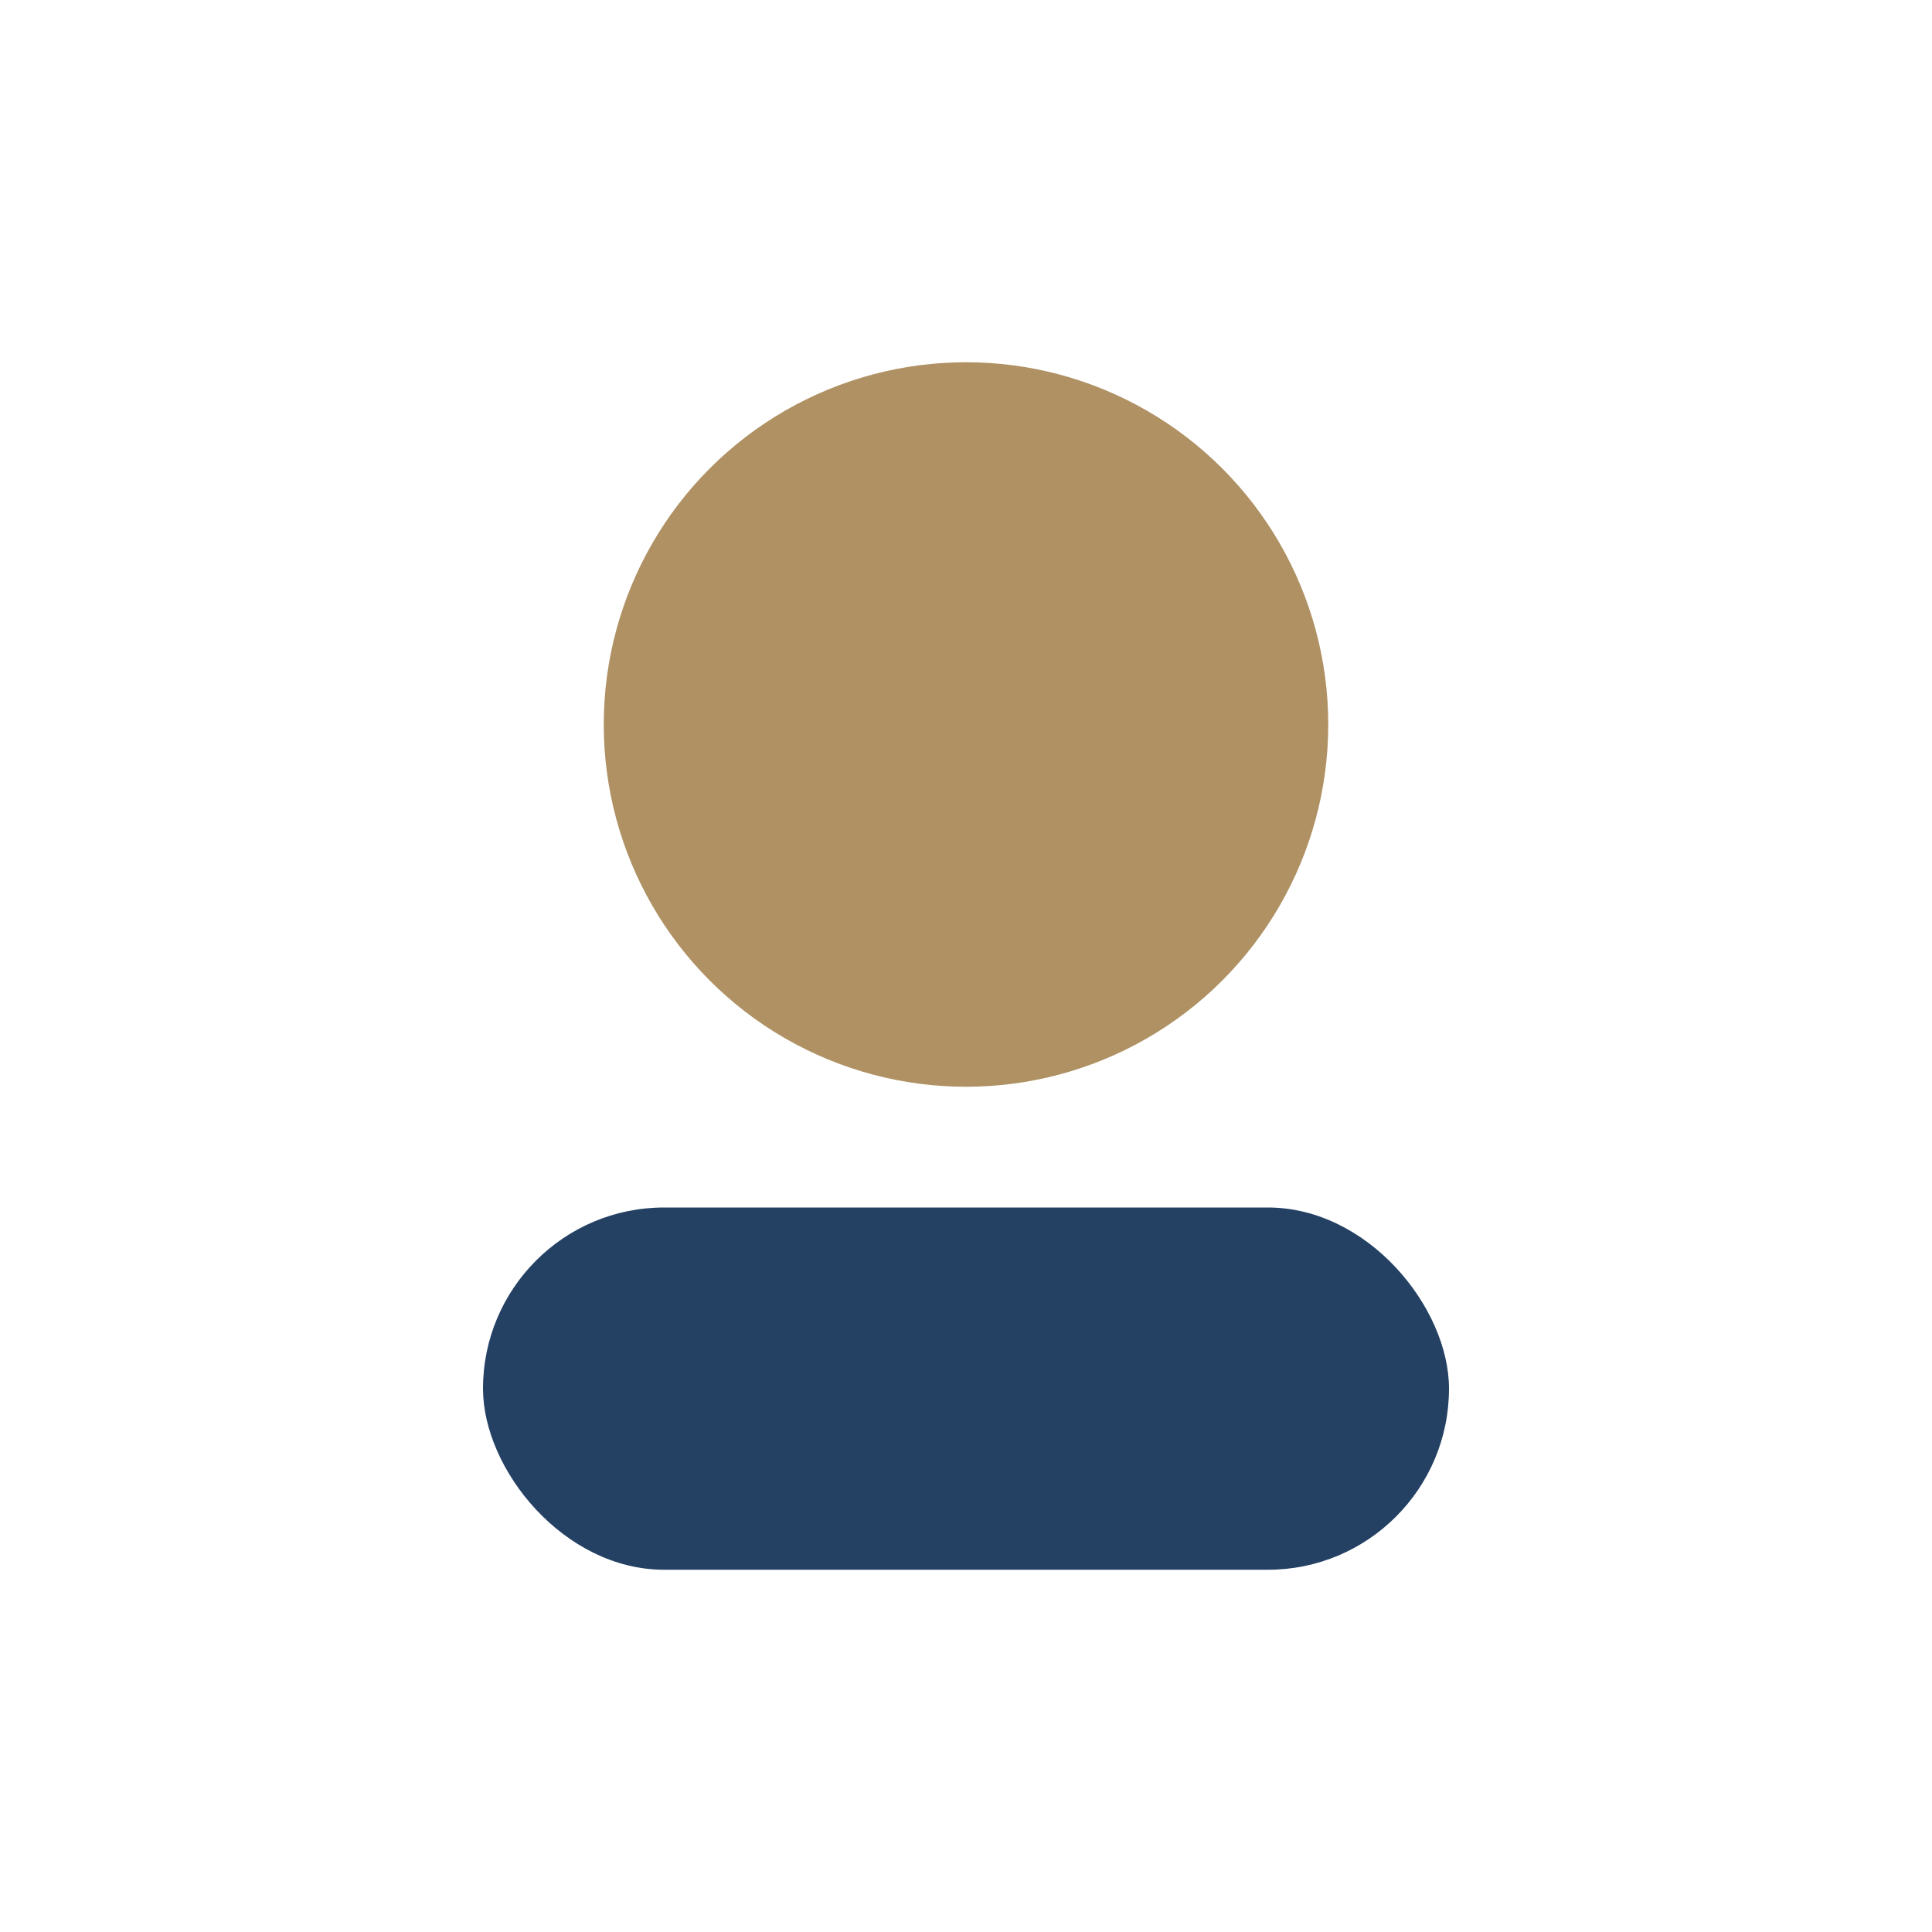
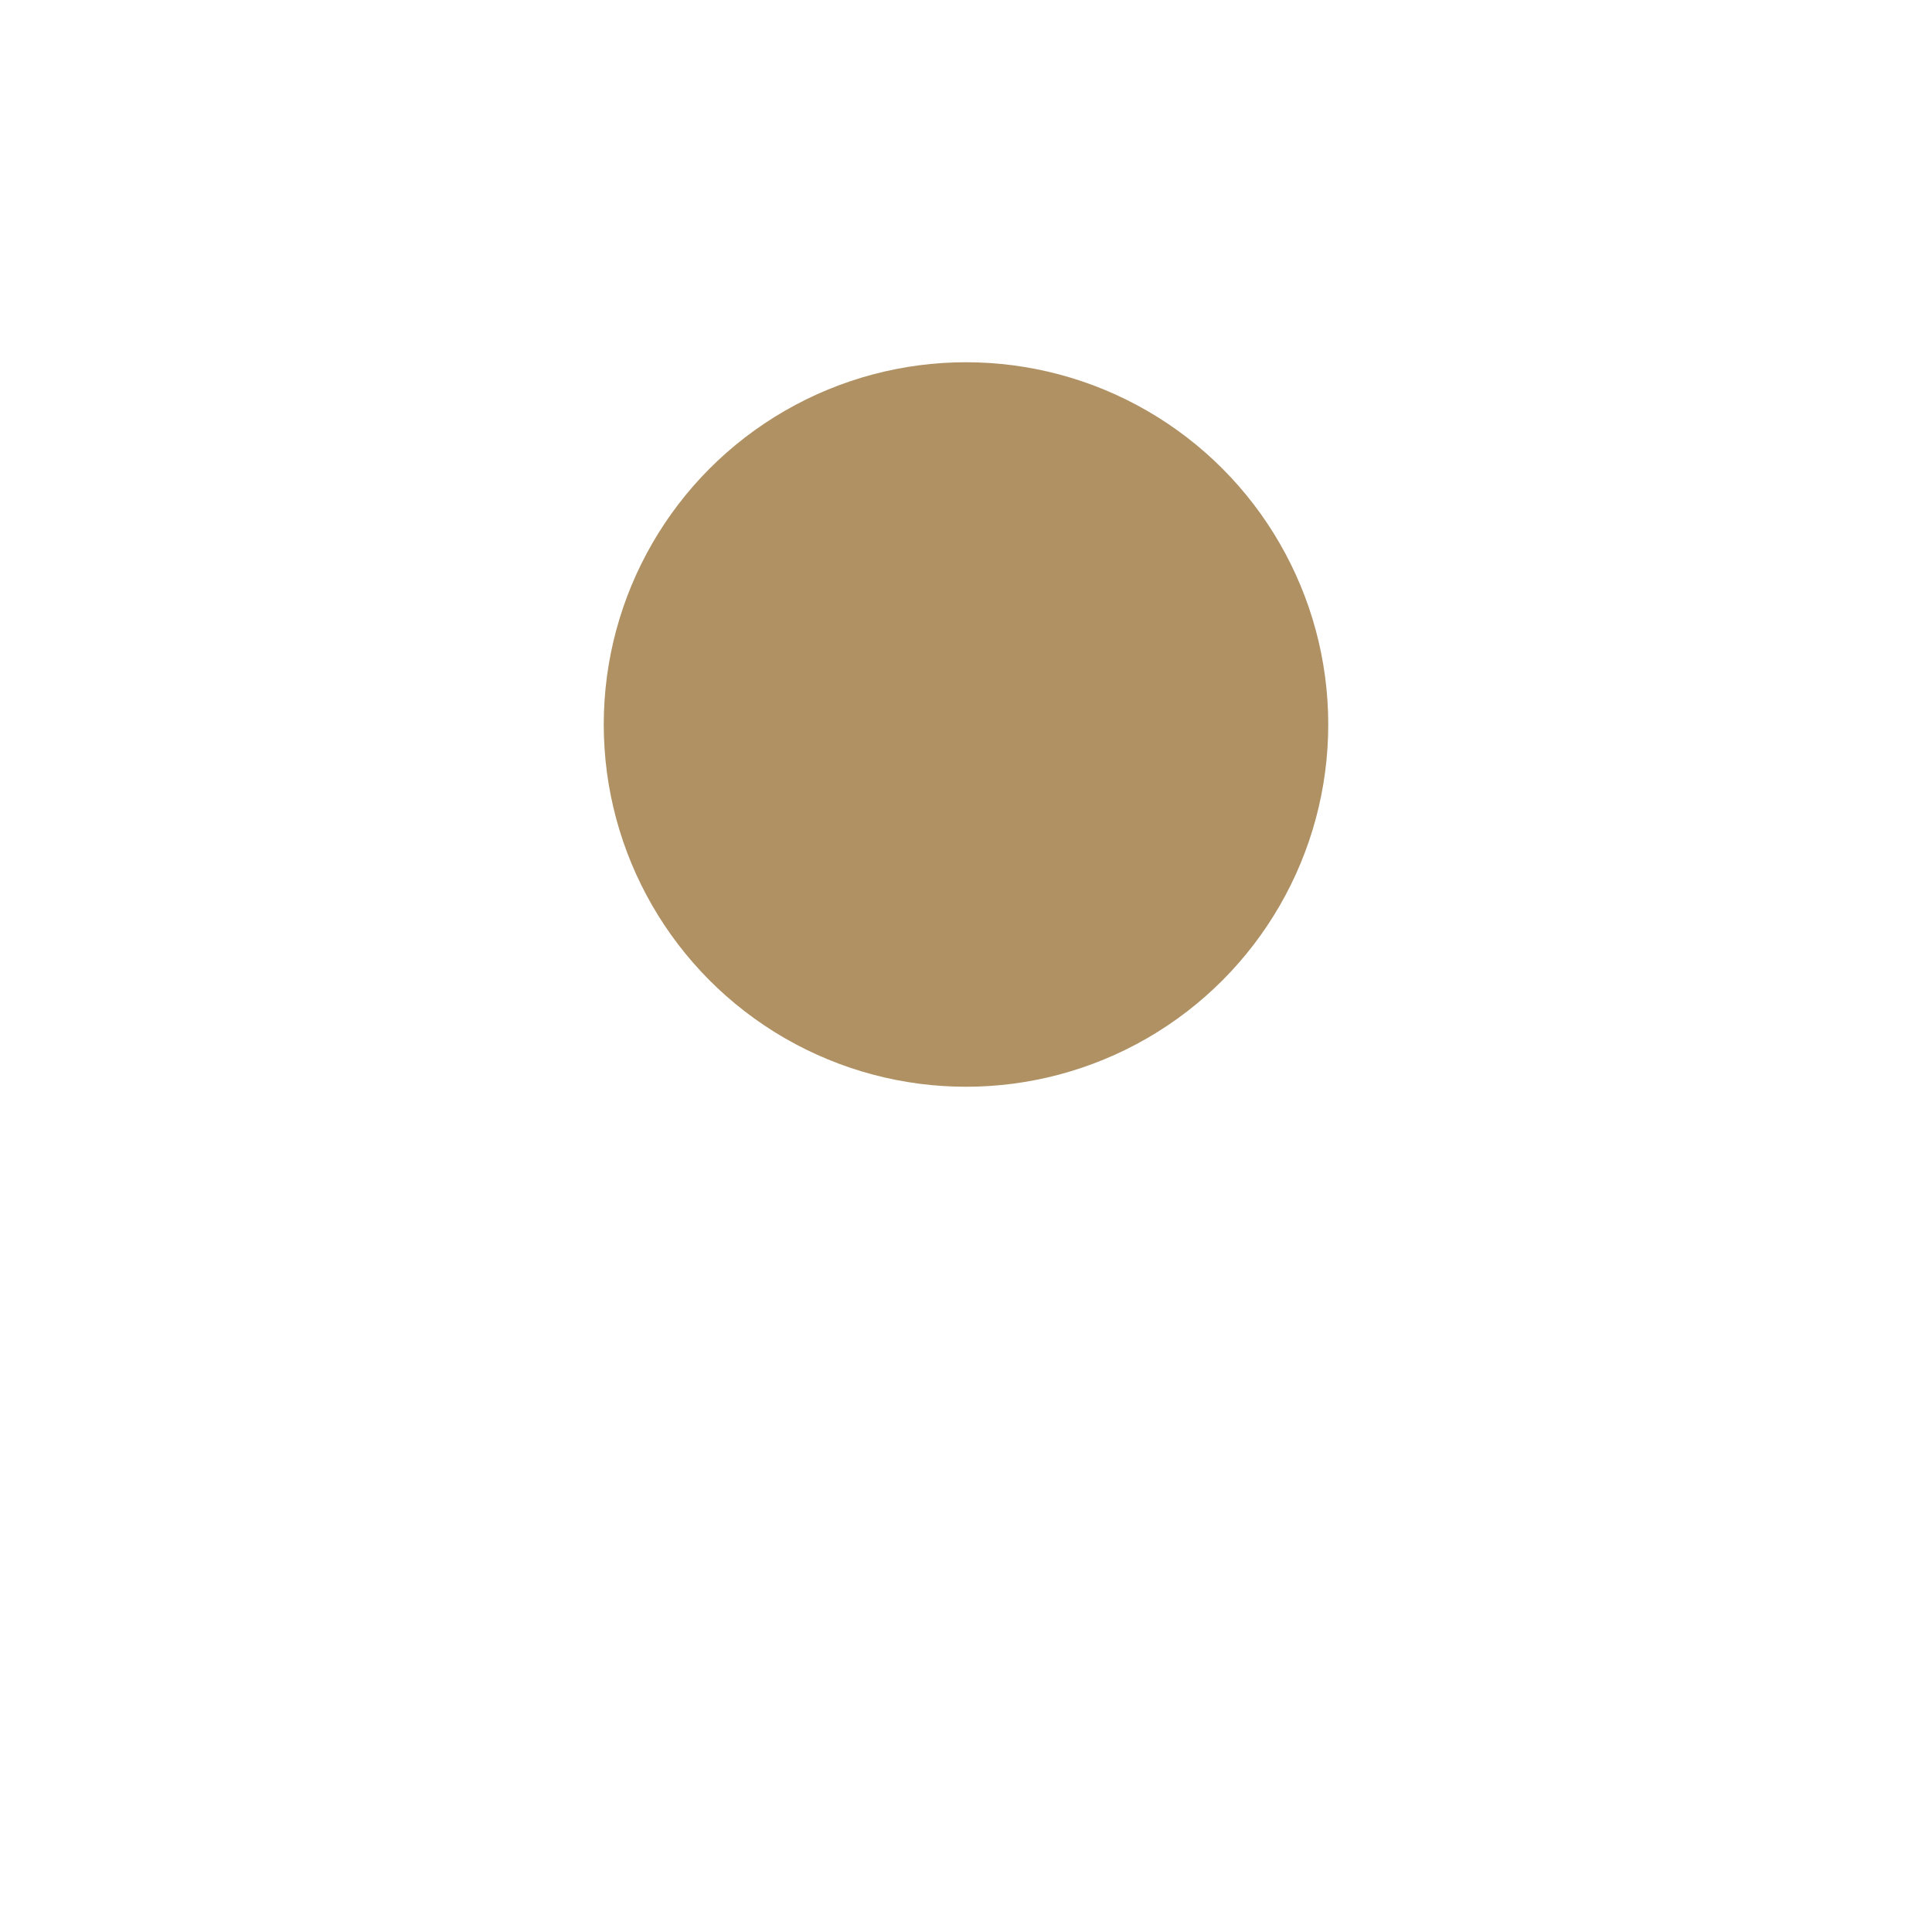
<svg xmlns="http://www.w3.org/2000/svg" width="32" height="32" viewBox="0 0 32 32">
  <circle cx="16" cy="12" r="6" fill="#AF9164" />
-   <rect x="8" y="20" width="16" height="6" rx="3" fill="#244164" />
</svg>